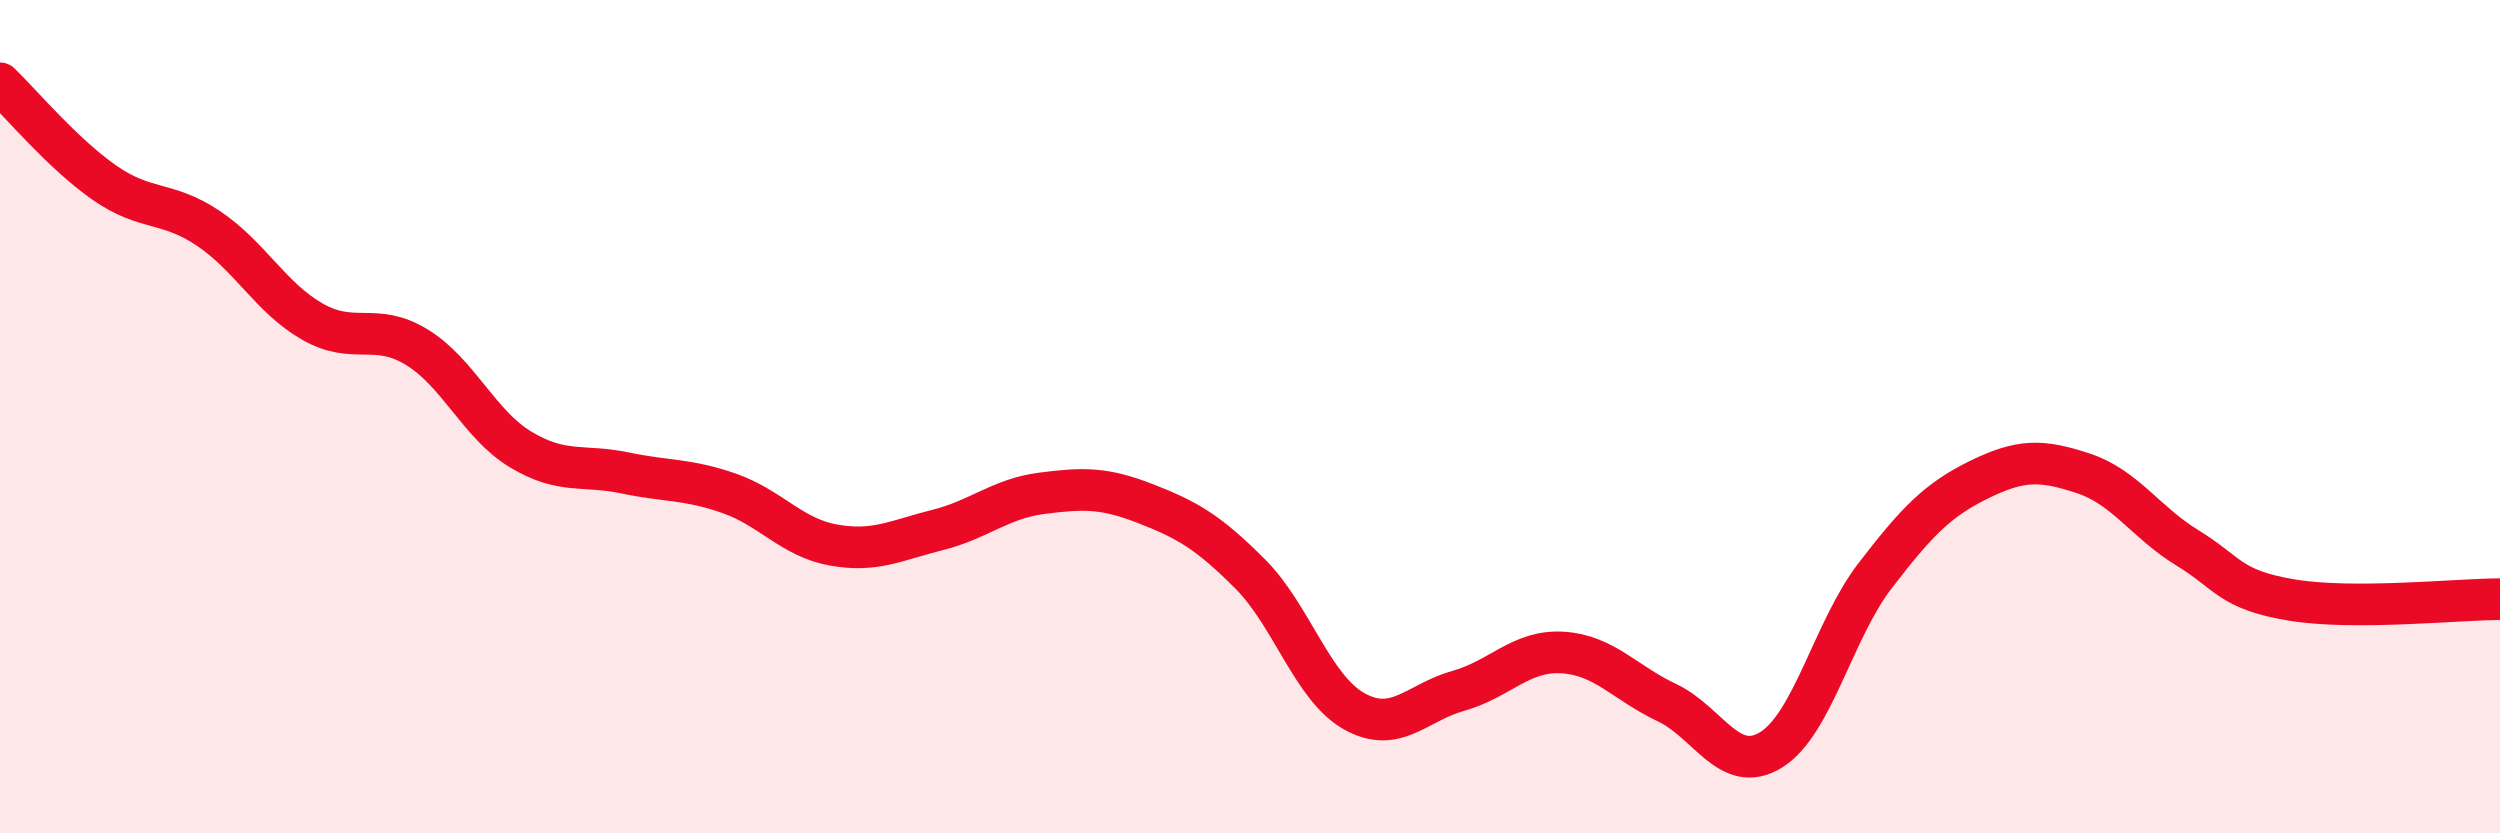
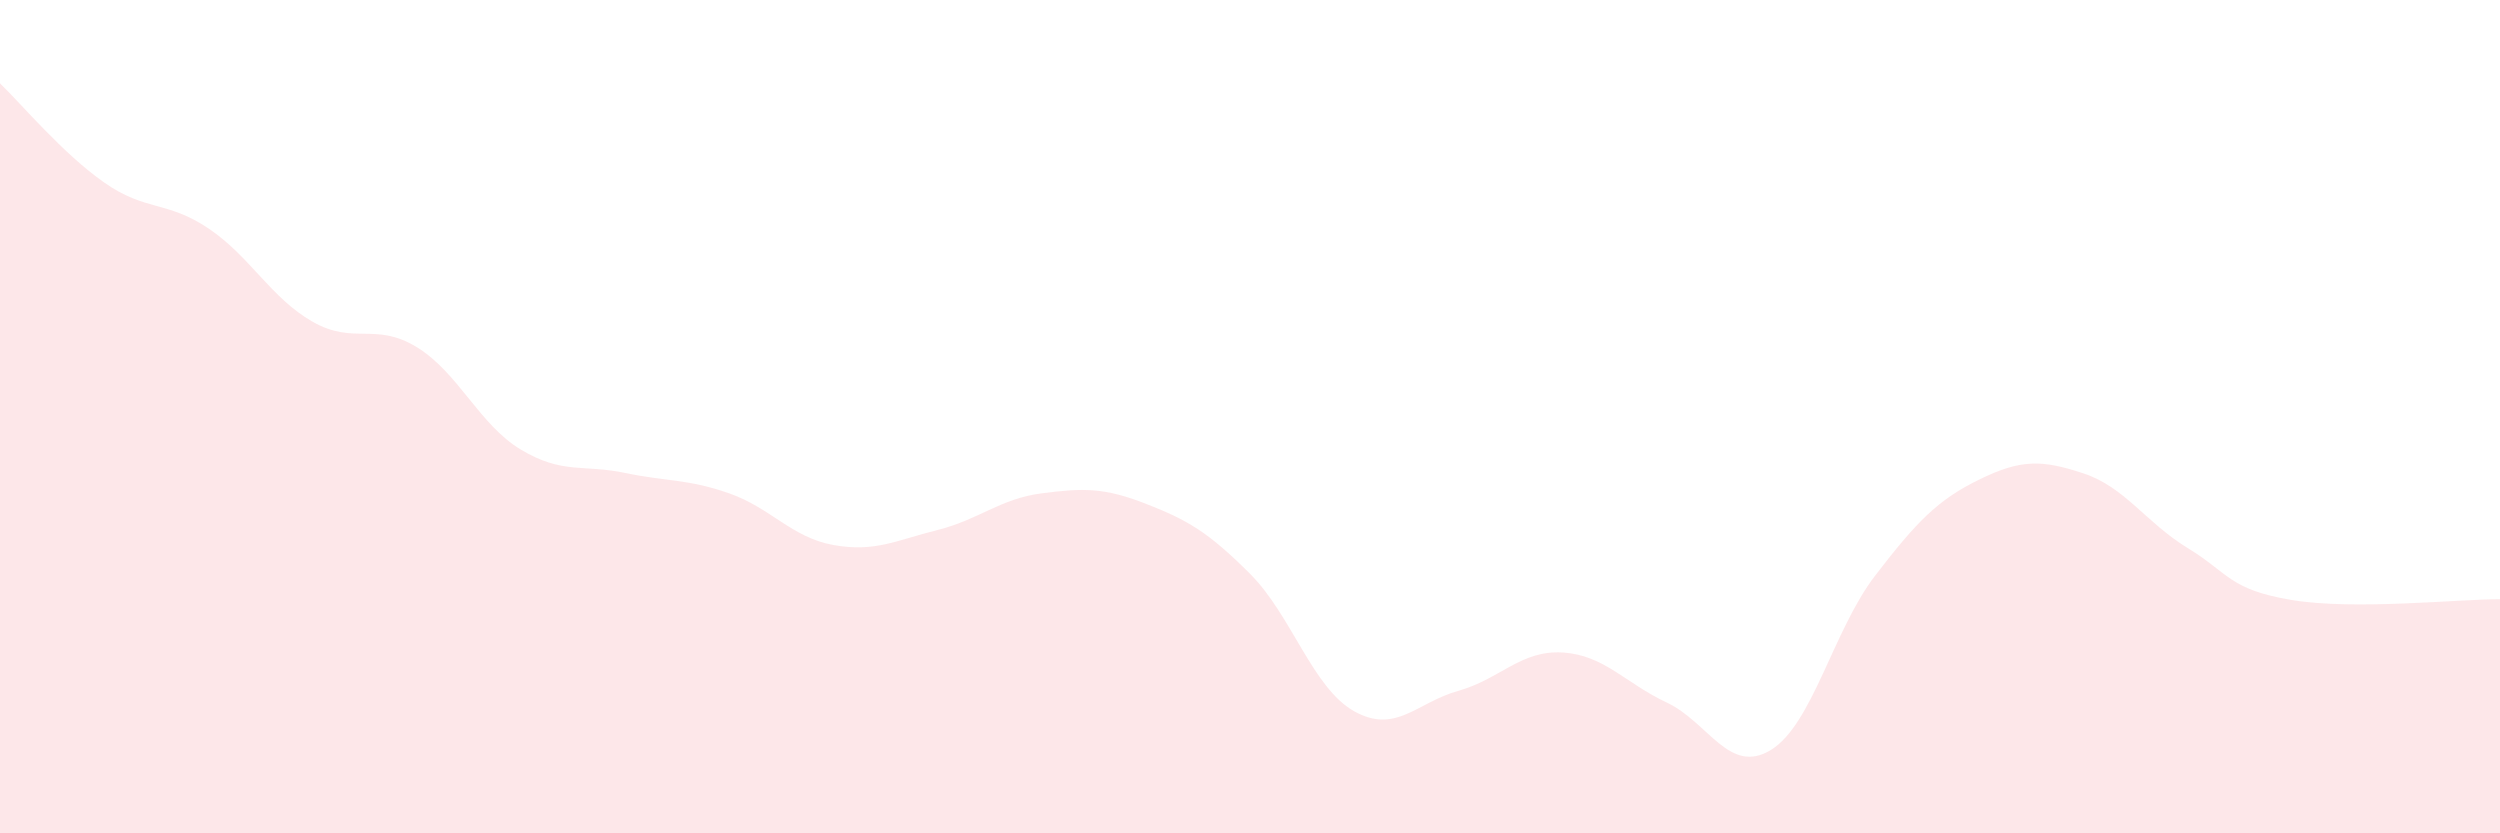
<svg xmlns="http://www.w3.org/2000/svg" width="60" height="20" viewBox="0 0 60 20">
  <path d="M 0,2 C 0.5,2.48 1.5,3.68 2.5,4.38 C 3.5,5.08 4,4.81 5,5.48 C 6,6.15 6.5,7.15 7.5,7.72 C 8.5,8.29 9,7.72 10,8.33 C 11,8.94 11.5,10.19 12.5,10.79 C 13.5,11.39 14,11.14 15,11.35 C 16,11.56 16.5,11.49 17.5,11.84 C 18.5,12.19 19,12.9 20,13.08 C 21,13.26 21.5,12.97 22.5,12.72 C 23.5,12.47 24,11.97 25,11.84 C 26,11.71 26.5,11.7 27.5,12.09 C 28.5,12.48 29,12.77 30,13.77 C 31,14.77 31.5,16.51 32.5,17.07 C 33.5,17.63 34,16.86 35,16.58 C 36,16.3 36.5,15.6 37.5,15.66 C 38.5,15.72 39,16.39 40,16.86 C 41,17.33 41.5,18.61 42.5,18 C 43.5,17.39 44,15.12 45,13.82 C 46,12.52 46.5,12 47.5,11.51 C 48.5,11.02 49,11.03 50,11.36 C 51,11.69 51.5,12.54 52.5,13.15 C 53.5,13.76 53.5,14.15 55,14.4 C 56.5,14.65 59,14.38 60,14.38L60 20L0 20Z" fill="#EB0A25" opacity="0.1" stroke-linecap="round" stroke-linejoin="round" />
-   <path d="M 0,2 C 0.5,2.48 1.5,3.68 2.5,4.38 C 3.5,5.08 4,4.81 5,5.48 C 6,6.15 6.5,7.15 7.5,7.72 C 8.5,8.29 9,7.72 10,8.33 C 11,8.94 11.5,10.19 12.5,10.79 C 13.5,11.39 14,11.14 15,11.35 C 16,11.56 16.5,11.49 17.5,11.84 C 18.5,12.19 19,12.9 20,13.08 C 21,13.26 21.5,12.97 22.5,12.72 C 23.5,12.47 24,11.97 25,11.84 C 26,11.71 26.5,11.7 27.5,12.09 C 28.5,12.48 29,12.77 30,13.77 C 31,14.77 31.5,16.51 32.5,17.07 C 33.5,17.63 34,16.86 35,16.58 C 36,16.3 36.5,15.6 37.5,15.66 C 38.5,15.72 39,16.39 40,16.86 C 41,17.33 41.5,18.61 42.5,18 C 43.5,17.39 44,15.12 45,13.82 C 46,12.52 46.5,12 47.5,11.51 C 48.5,11.02 49,11.03 50,11.36 C 51,11.69 51.5,12.54 52.5,13.15 C 53.5,13.76 53.5,14.15 55,14.4 C 56.5,14.65 59,14.38 60,14.38" stroke="#EB0A25" stroke-width="1" fill="none" stroke-linecap="round" stroke-linejoin="round" />
</svg>